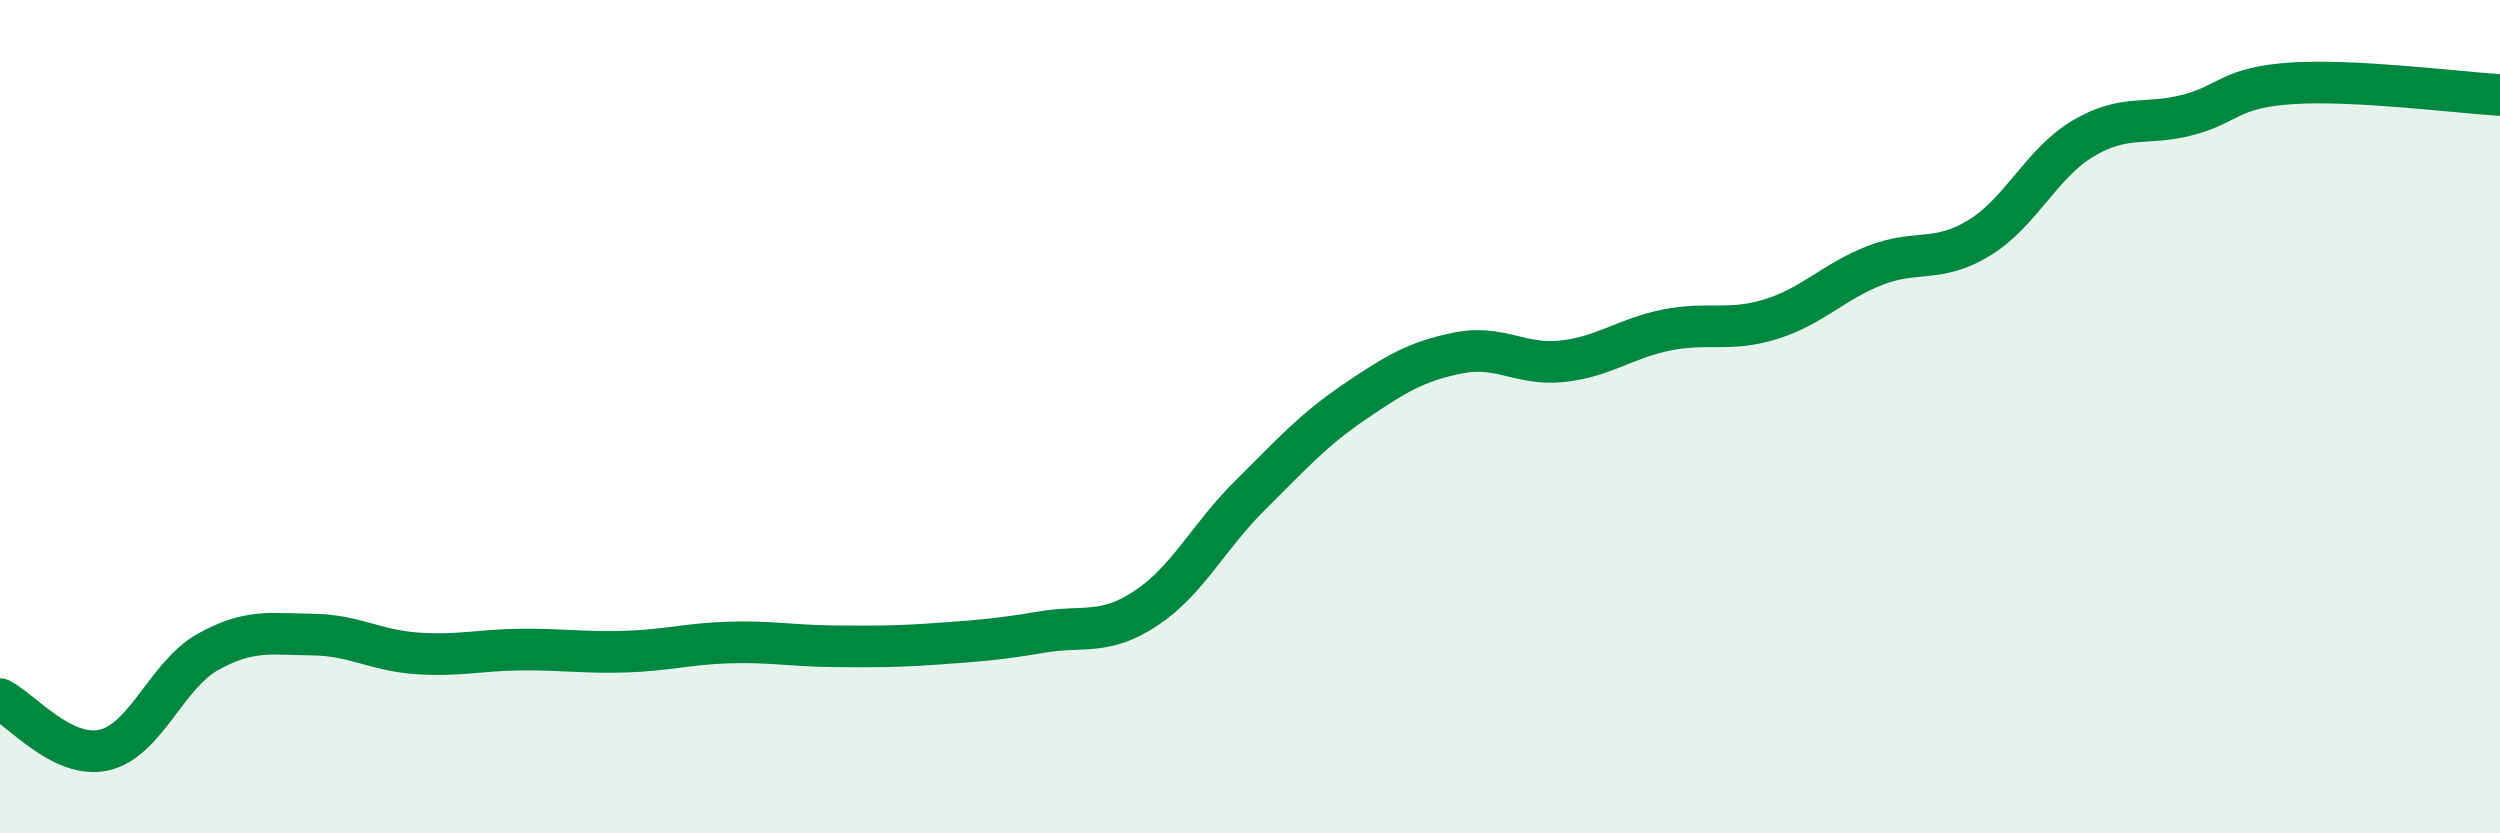
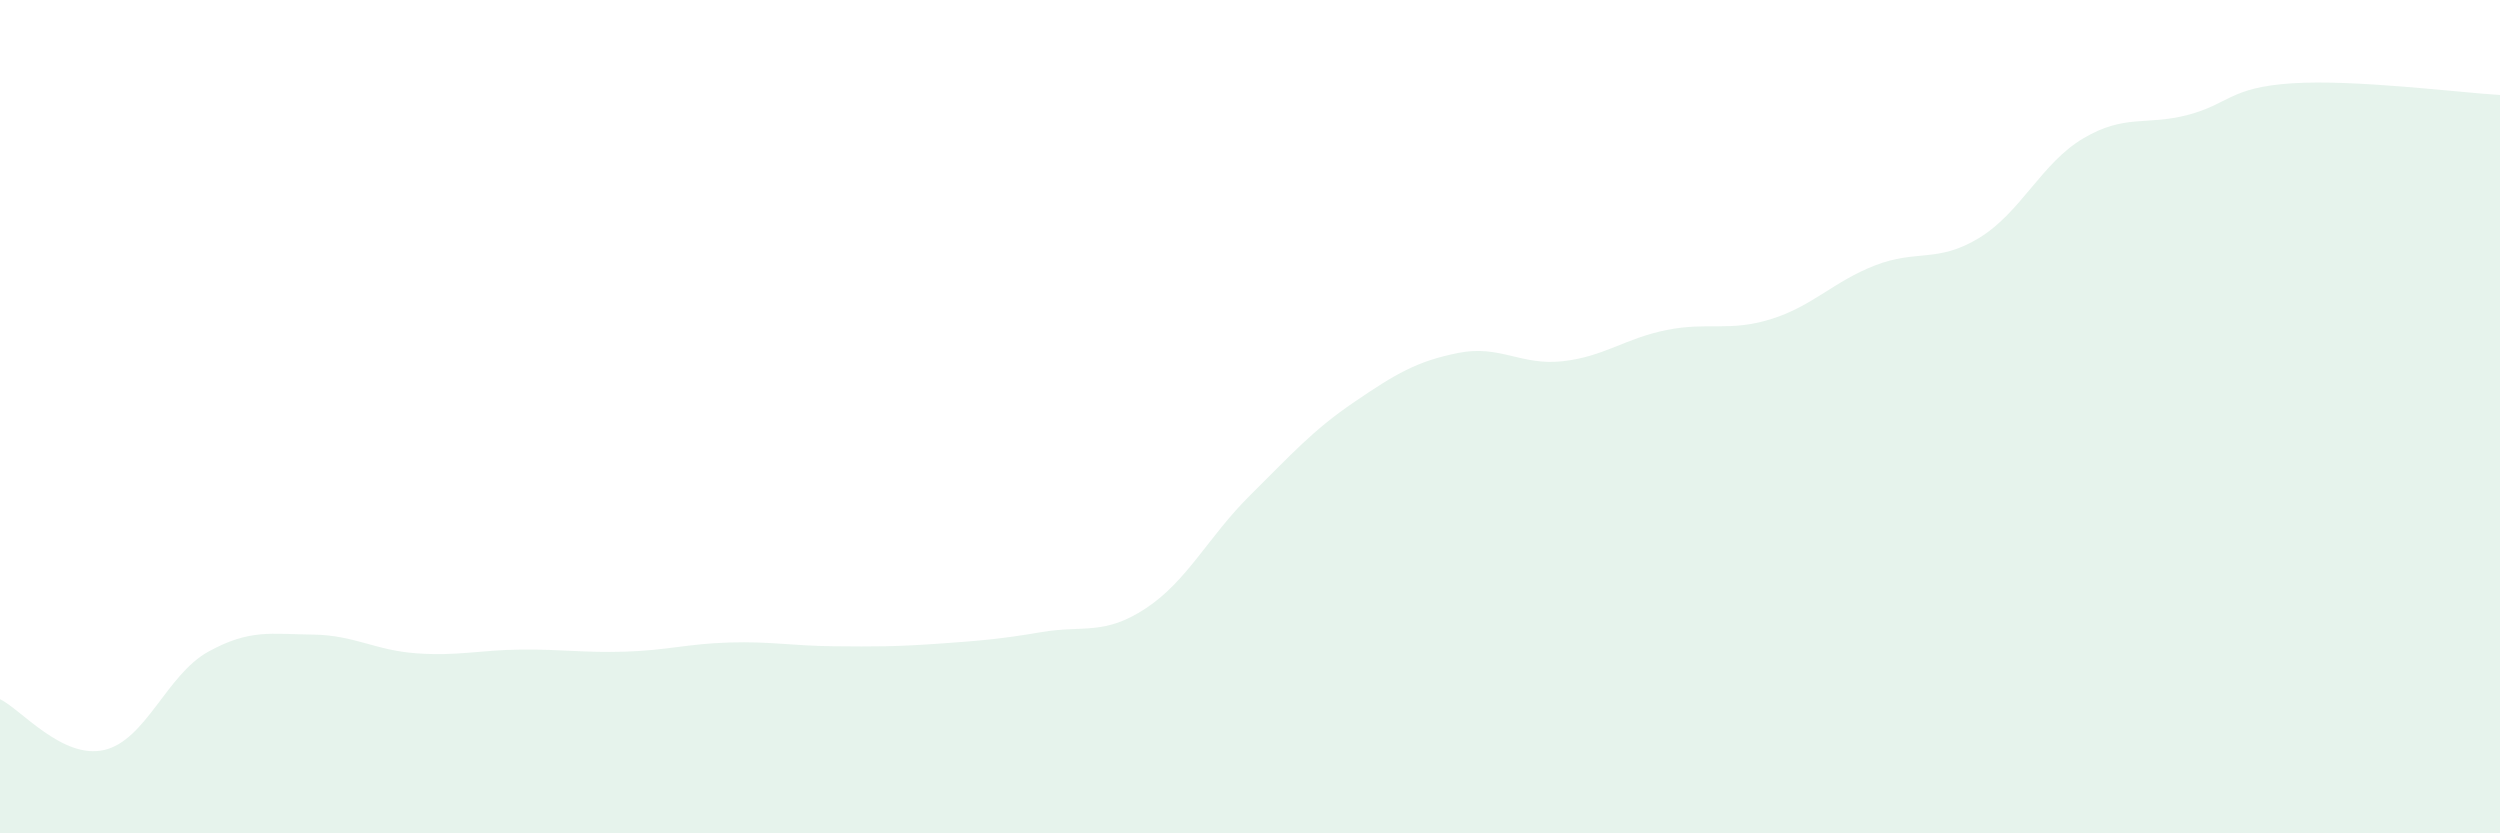
<svg xmlns="http://www.w3.org/2000/svg" width="60" height="20" viewBox="0 0 60 20">
  <path d="M 0,16.78 C 0.5,17.02 1.5,18.23 2.5,18 C 3.5,17.77 4,16.19 5,15.64 C 6,15.09 6.5,15.22 7.5,15.23 C 8.5,15.24 9,15.61 10,15.68 C 11,15.75 11.5,15.6 12.5,15.59 C 13.5,15.58 14,15.67 15,15.64 C 16,15.61 16.5,15.45 17.5,15.42 C 18.5,15.39 19,15.5 20,15.51 C 21,15.52 21.5,15.52 22.5,15.45 C 23.5,15.38 24,15.34 25,15.17 C 26,15 26.5,15.26 27.5,14.6 C 28.5,13.94 29,12.88 30,11.89 C 31,10.9 31.5,10.33 32.5,9.65 C 33.5,8.97 34,8.67 35,8.47 C 36,8.27 36.5,8.78 37.5,8.67 C 38.5,8.56 39,8.12 40,7.92 C 41,7.72 41.5,7.97 42.5,7.66 C 43.5,7.35 44,6.76 45,6.37 C 46,5.98 46.5,6.32 47.5,5.71 C 48.5,5.1 49,3.91 50,3.32 C 51,2.73 51.5,3.02 52.5,2.76 C 53.5,2.5 53.5,2.1 55,2 C 56.5,1.9 59,2.22 60,2.28L60 20L0 20Z" fill="#008740" opacity="0.1" stroke-linecap="round" stroke-linejoin="round" />
-   <path d="M 0,16.78 C 0.5,17.02 1.5,18.23 2.5,18 C 3.5,17.77 4,16.19 5,15.64 C 6,15.09 6.5,15.22 7.5,15.23 C 8.5,15.24 9,15.61 10,15.68 C 11,15.75 11.5,15.6 12.5,15.59 C 13.5,15.58 14,15.67 15,15.64 C 16,15.61 16.5,15.45 17.5,15.42 C 18.5,15.39 19,15.5 20,15.51 C 21,15.52 21.5,15.52 22.5,15.45 C 23.5,15.38 24,15.34 25,15.17 C 26,15 26.5,15.26 27.5,14.6 C 28.5,13.94 29,12.88 30,11.89 C 31,10.9 31.5,10.33 32.5,9.65 C 33.5,8.97 34,8.67 35,8.47 C 36,8.27 36.5,8.78 37.5,8.67 C 38.5,8.56 39,8.12 40,7.92 C 41,7.72 41.5,7.97 42.5,7.66 C 43.5,7.35 44,6.76 45,6.37 C 46,5.98 46.5,6.32 47.5,5.71 C 48.5,5.1 49,3.91 50,3.32 C 51,2.73 51.5,3.02 52.5,2.76 C 53.5,2.5 53.5,2.1 55,2 C 56.5,1.9 59,2.22 60,2.28" stroke="#008740" stroke-width="1" fill="none" stroke-linecap="round" stroke-linejoin="round" />
</svg>